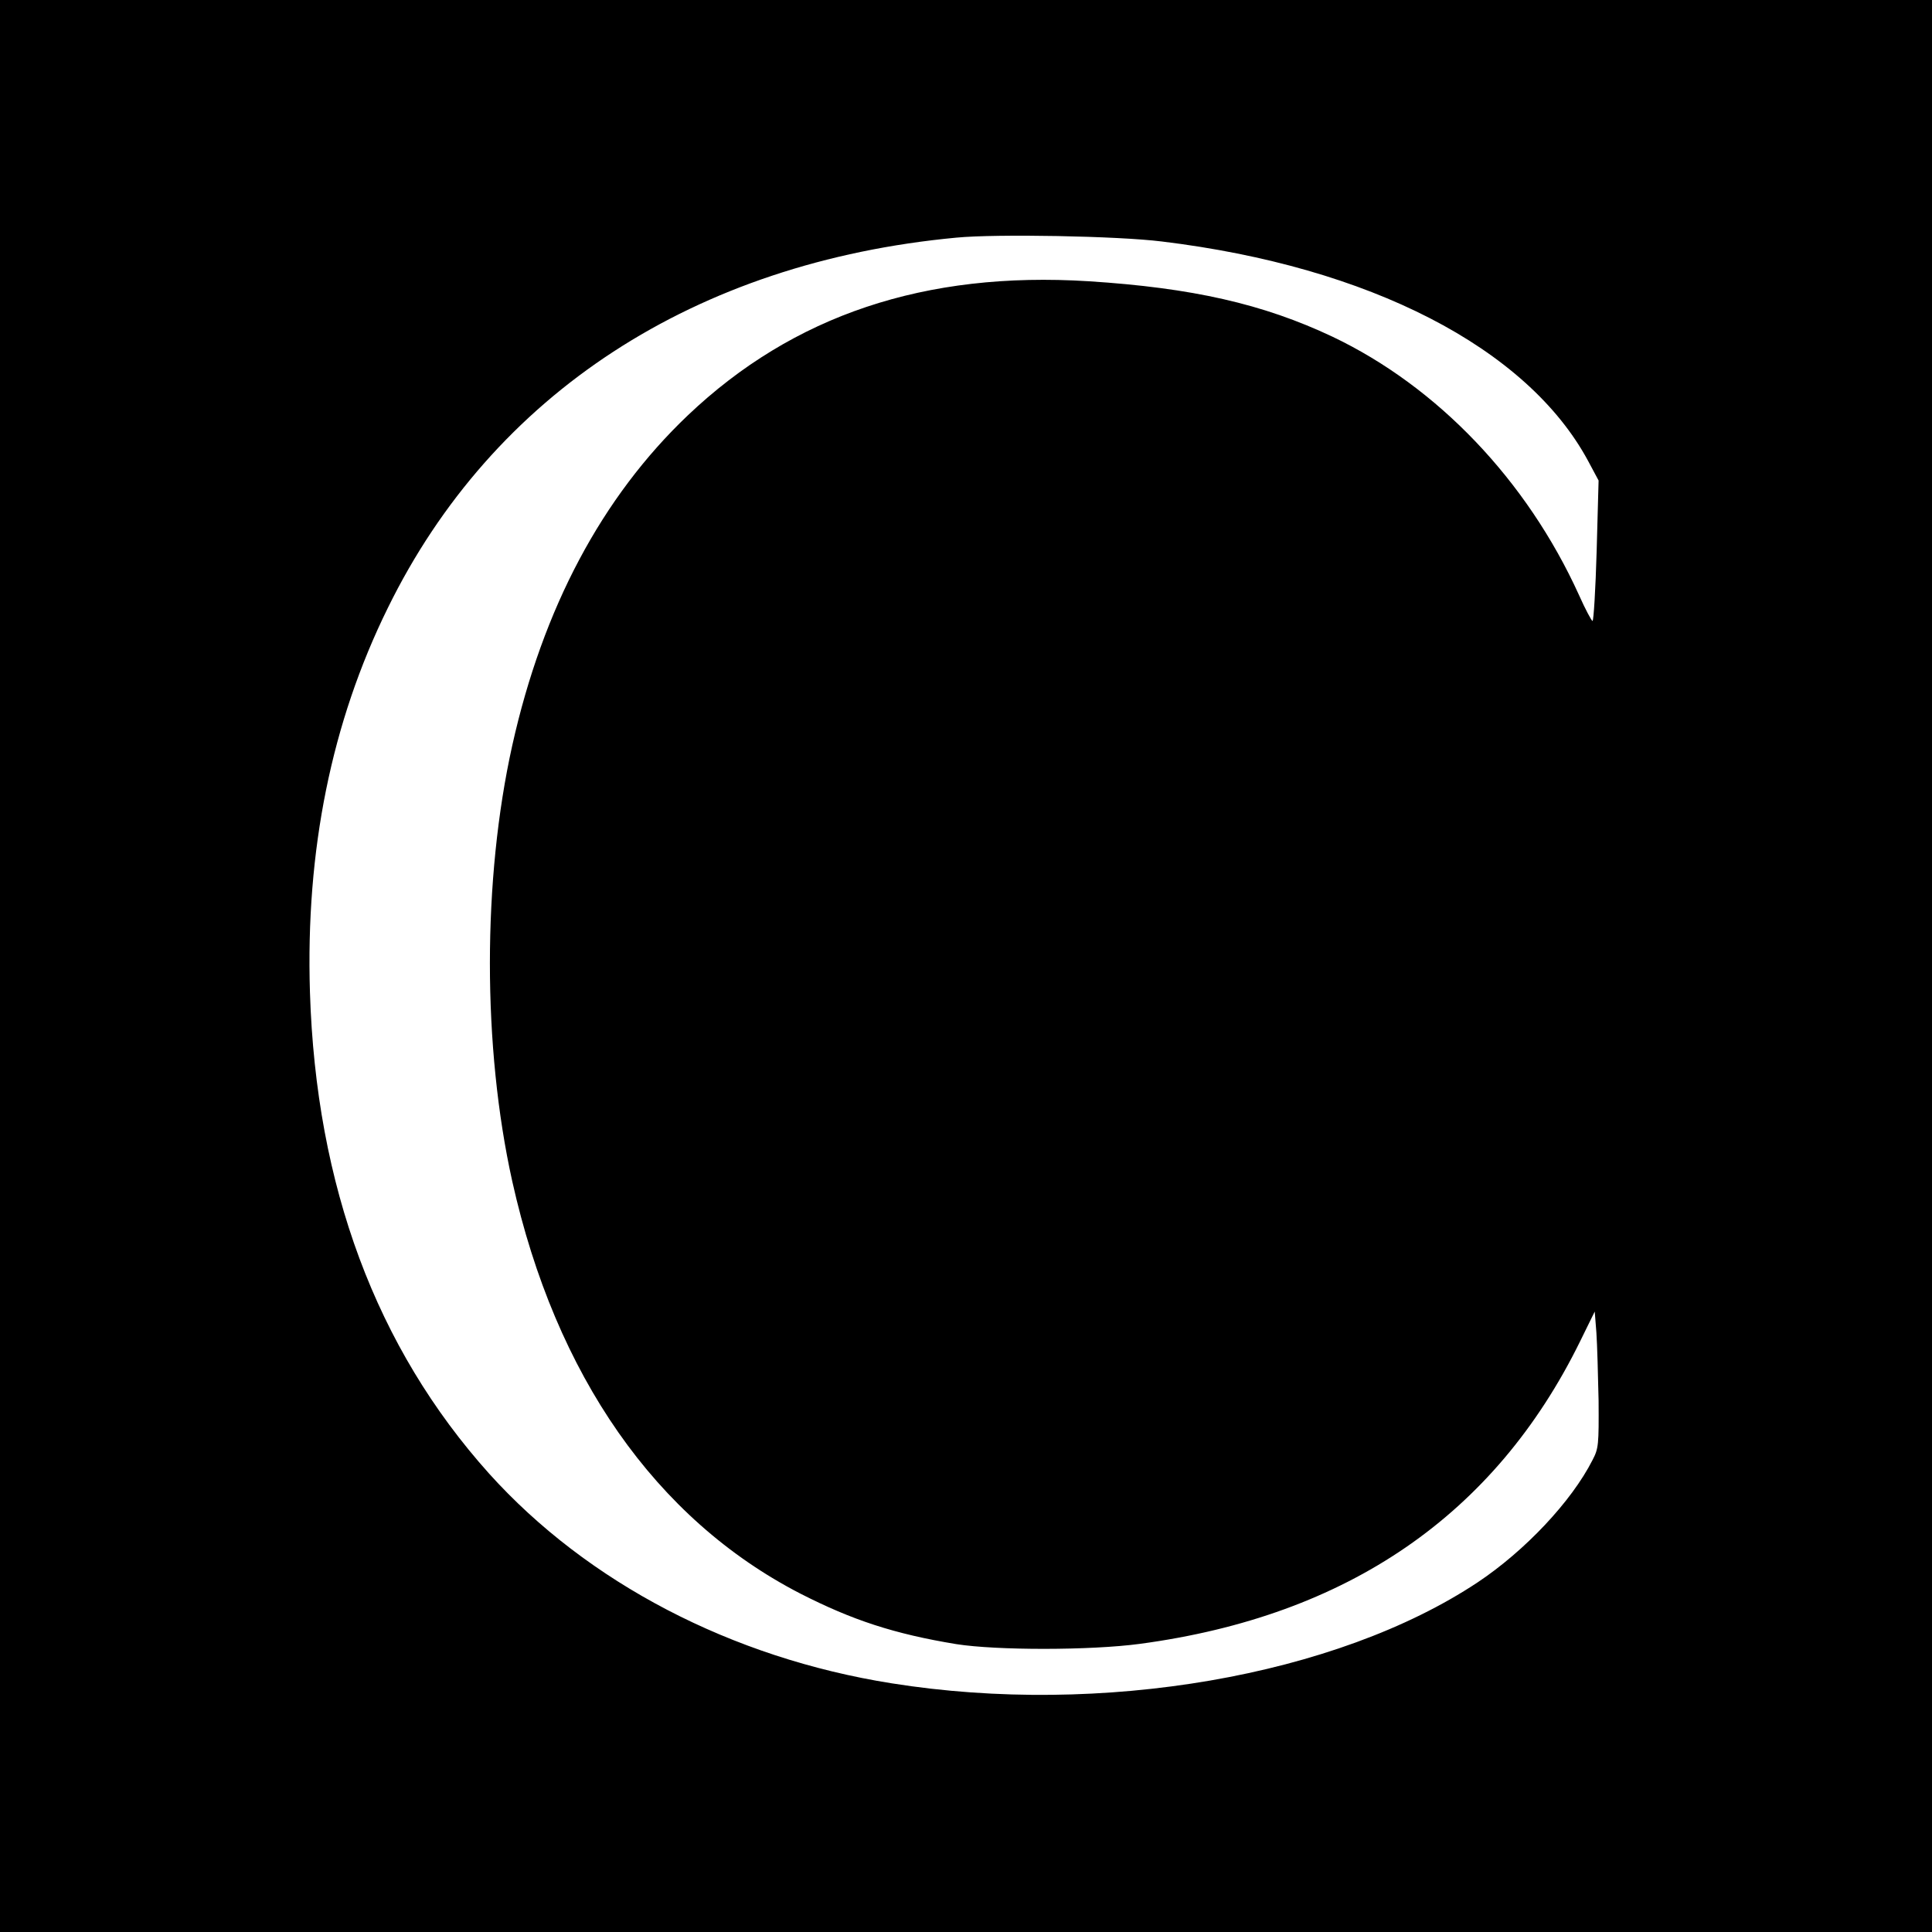
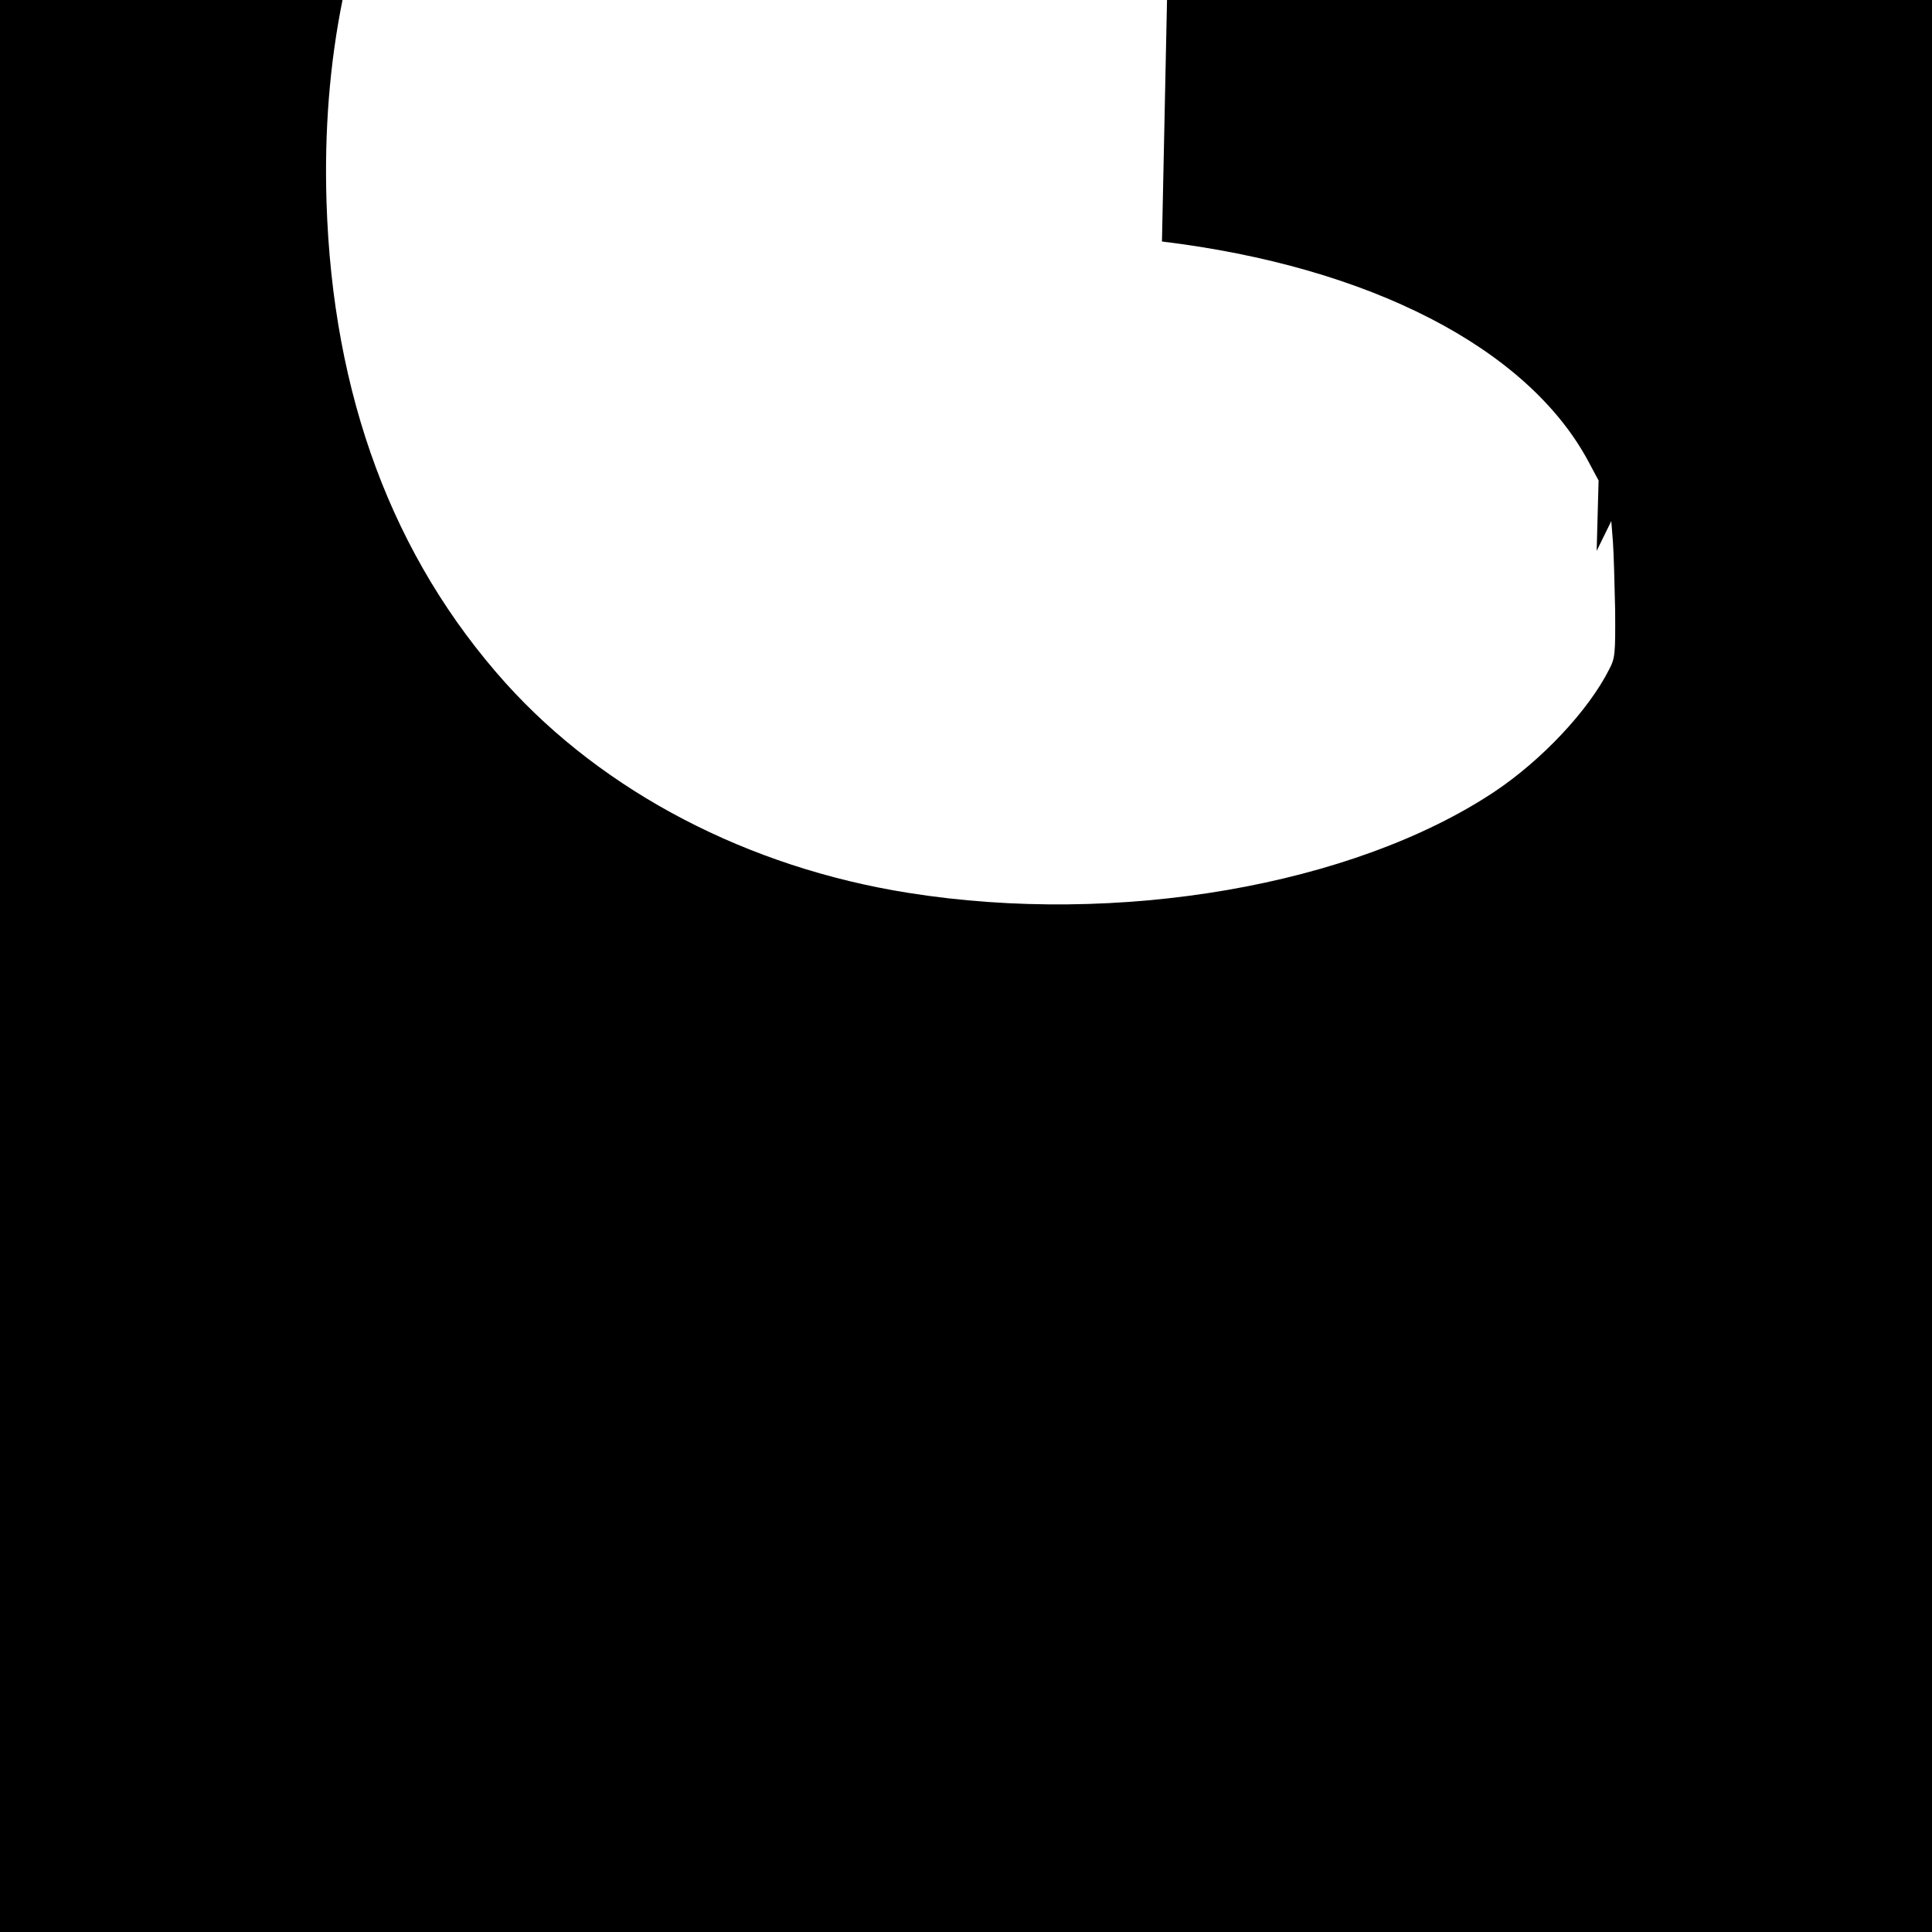
<svg xmlns="http://www.w3.org/2000/svg" version="1.0" width="700pt" height="700pt" viewBox="0 0 700 700" preserveAspectRatio="xMidYMid meet">
  <g transform="translate(0,700) scale(0.1,-0.1)" fill="#000000" stroke="none">
-     <path d="M0 3500 l0 -3500 3500 0 3500 0 0 3500 0 3500 -3500 0 -3500 0 0 -3500z m4210 2625 c751 -91 1323 -385 1544 -795 l38 -71 -7 -255 c-4 -140 -11 -254 -15 -254 -3 0 -26 42 -49 94 -189 416 -513 755 -893 936 -252 119 -508 177 -884 201 -592 37 -1070 -123 -1452 -486 -311 -296 -525 -698 -636 -1196 -108 -486 -108 -1092 0 -1579 157 -704 520 -1224 1044 -1494 188 -96 340 -146 565 -183 146 -23 486 -23 665 1 753 101 1286 467 1595 1096 l53 108 6 -76 c3 -43 6 -153 8 -247 1 -160 0 -173 -22 -215 -76 -150 -245 -329 -416 -443 -512 -340 -1364 -487 -2123 -366 -581 92 -1103 365 -1459 760 -409 456 -627 1041 -649 1744 -16 514 78 978 282 1392 381 777 1113 1253 2060 1342 145 14 585 6 745 -14z" />
+     <path d="M0 3500 l0 -3500 3500 0 3500 0 0 3500 0 3500 -3500 0 -3500 0 0 -3500z m4210 2625 c751 -91 1323 -385 1544 -795 l38 -71 -7 -255 l53 108 6 -76 c3 -43 6 -153 8 -247 1 -160 0 -173 -22 -215 -76 -150 -245 -329 -416 -443 -512 -340 -1364 -487 -2123 -366 -581 92 -1103 365 -1459 760 -409 456 -627 1041 -649 1744 -16 514 78 978 282 1392 381 777 1113 1253 2060 1342 145 14 585 6 745 -14z" />
  </g>
</svg>